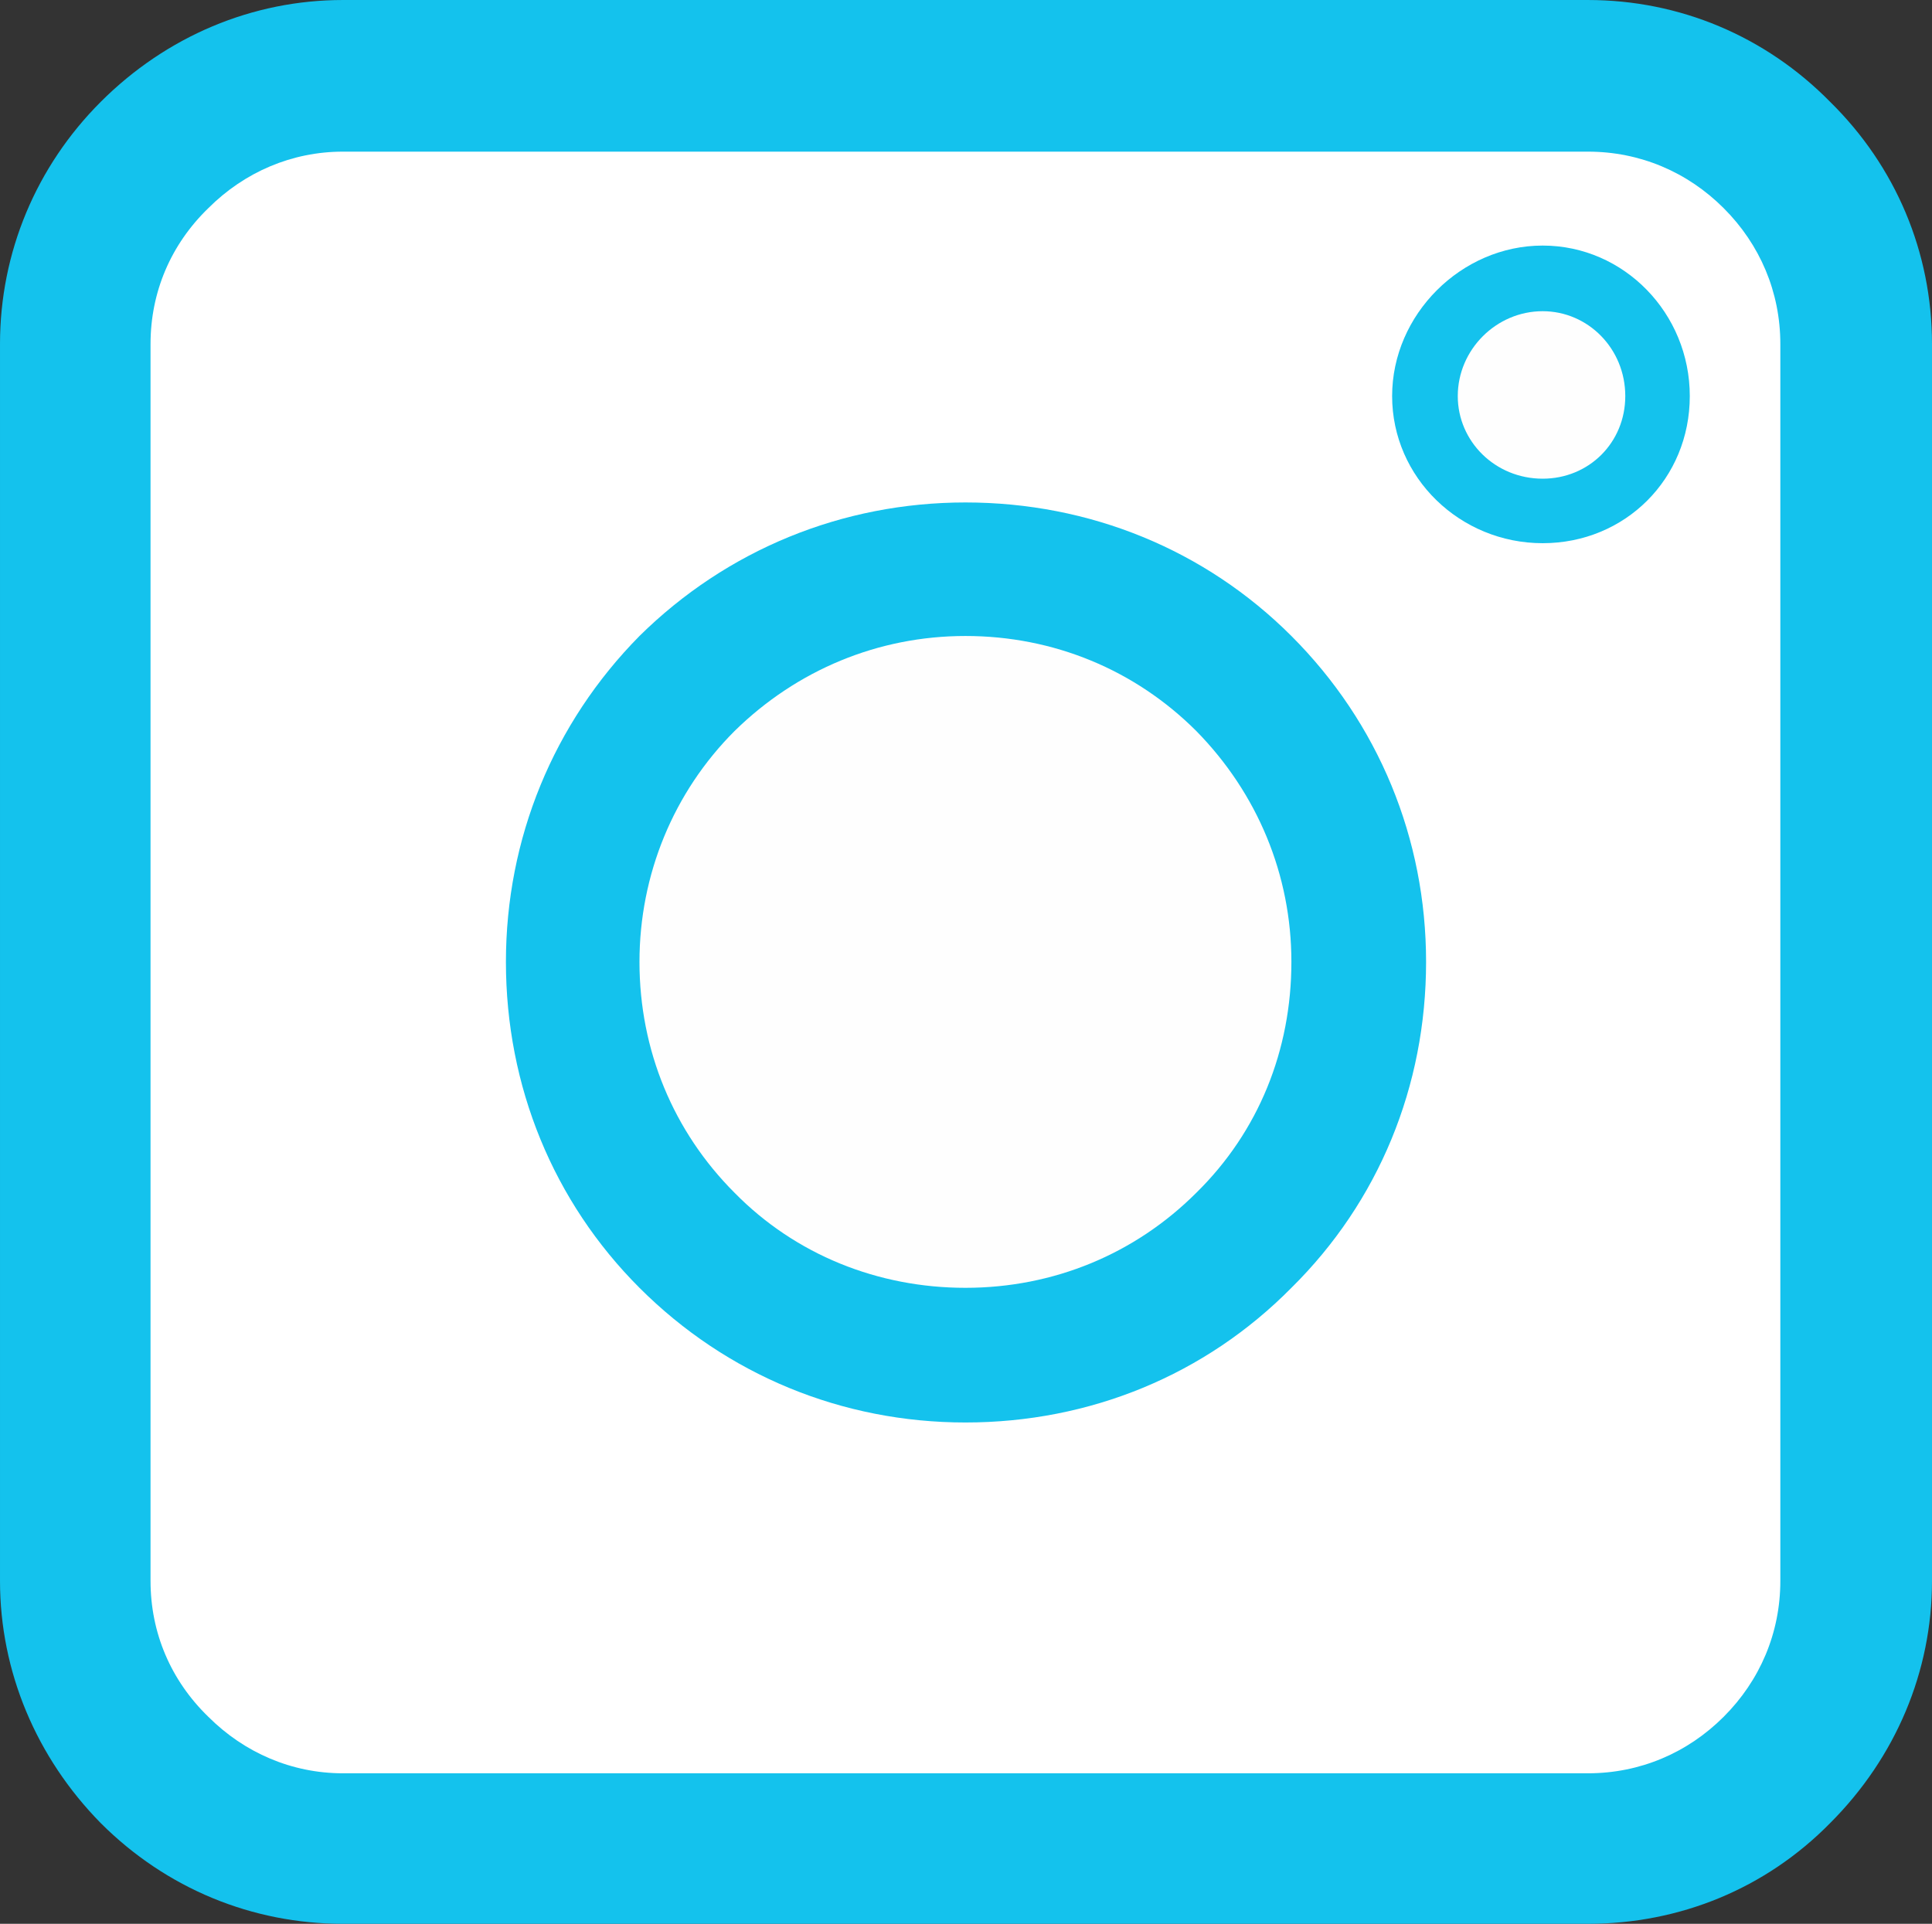
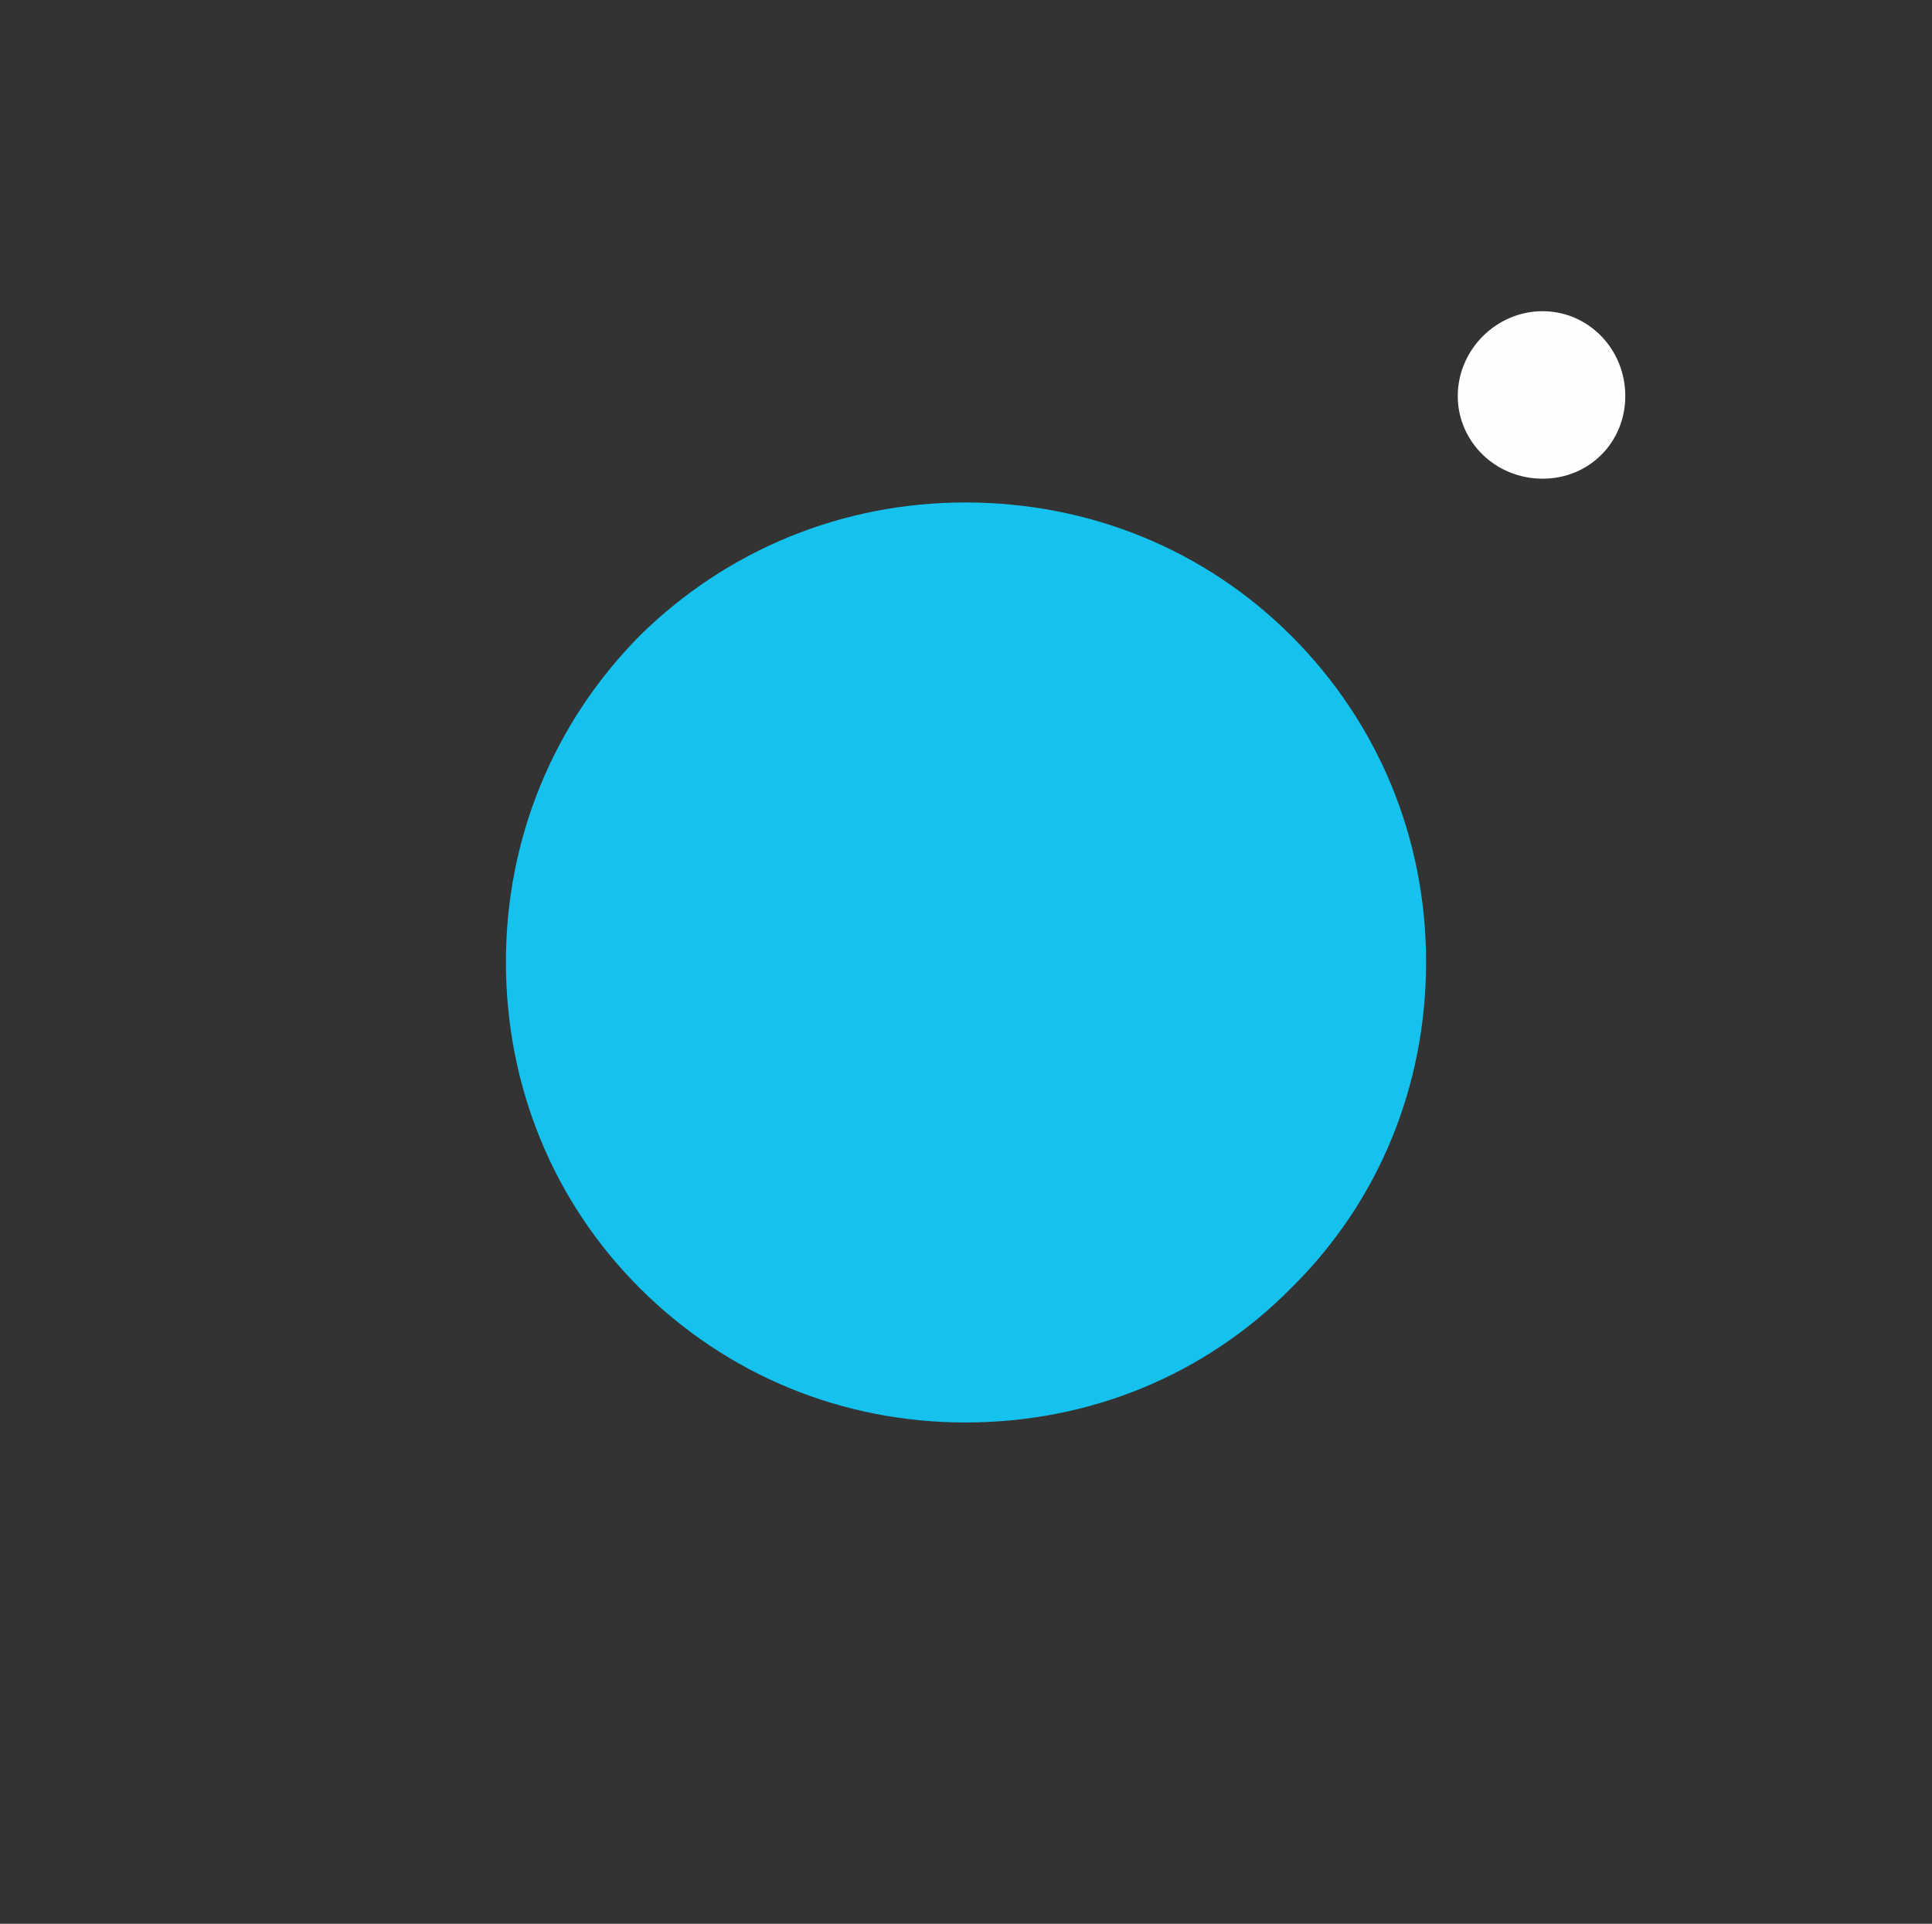
<svg xmlns="http://www.w3.org/2000/svg" clip-rule="evenodd" fill="#000000" fill-rule="evenodd" height="1700" image-rendering="optimizeQuality" preserveAspectRatio="xMidYMid meet" shape-rendering="geometricPrecision" text-rendering="geometricPrecision" version="1" viewBox="0.0 3.0 1707.0 1700.0" width="1707" zoomAndPan="magnify">
  <rect x="0.0" y="3.0" width="1707.0" height="1700.0" fill="#333333" stroke="none" />
  <g>
    <g>
      <g id="change1_1">
-         <path d="M1403 1703l-1100 0c-80,0 -156,-31 -214,-89 -57,-58 -89,-134 -89,-214l0 -1093c0,-81 32,-157 89,-214 58,-58 134,-90 214,-90l1100 0c81,0 157,32 214,90 58,57 90,133 90,214l0 1093c0,80 -32,156 -90,214 -57,58 -133,89 -214,89z" fill="#14c2ed" />
-       </g>
+         </g>
      <g id="change2_1">
-         <path d="M1403 1570c46,0 88,-18 120,-50 32,-32 50,-74 50,-120l0 -1093c0,-46 -18,-88 -50,-120 -32,-32 -74,-50 -120,-50l-1100 0c-45,0 -87,18 -119,50 -33,32 -51,74 -51,120l0 1093c0,46 18,88 51,120 32,32 74,50 119,50l1100 0z" fill="#ffffff" />
-       </g>
+         </g>
      <g id="change1_2">
        <path d="M853 1260c-109,0 -211,-42 -288,-119 -76,-76 -118,-178 -118,-288 0,-109 42,-211 118,-288 77,-76 179,-118 288,-118 110,0 212,42 288,118 77,77 119,179 119,288 0,110 -42,212 -119,288 -76,77 -178,119 -288,119z" fill="#14c2ed" />
      </g>
      <g id="change1_3">
-         <path d="M1363 483c-73,0 -133,-58 -133,-130 0,-72 61,-133 133,-133 72,0 130,60 130,133 0,73 -57,130 -130,130z" fill="#14c2ed" />
-       </g>
+         </g>
      <g id="change3_1">
-         <path d="M853 1141c-77,0 -150,-29 -204,-84 -54,-54 -84,-126 -84,-204 0,-77 30,-150 84,-204 55,-54 127,-84 204,-84 78,0 150,30 204,84 54,55 84,127 84,204 0,78 -29,150 -84,204 -54,54 -126,84 -204,84z" fill="#fefefe" />
-       </g>
+         </g>
      <g id="change3_2">
        <path d="M1363 426c-42,0 -75,-33 -75,-73 0,-41 34,-75 75,-75 40,0 73,33 73,75 0,41 -32,73 -73,73z" fill="#fefefe" />
      </g>
    </g>
  </g>
</svg>